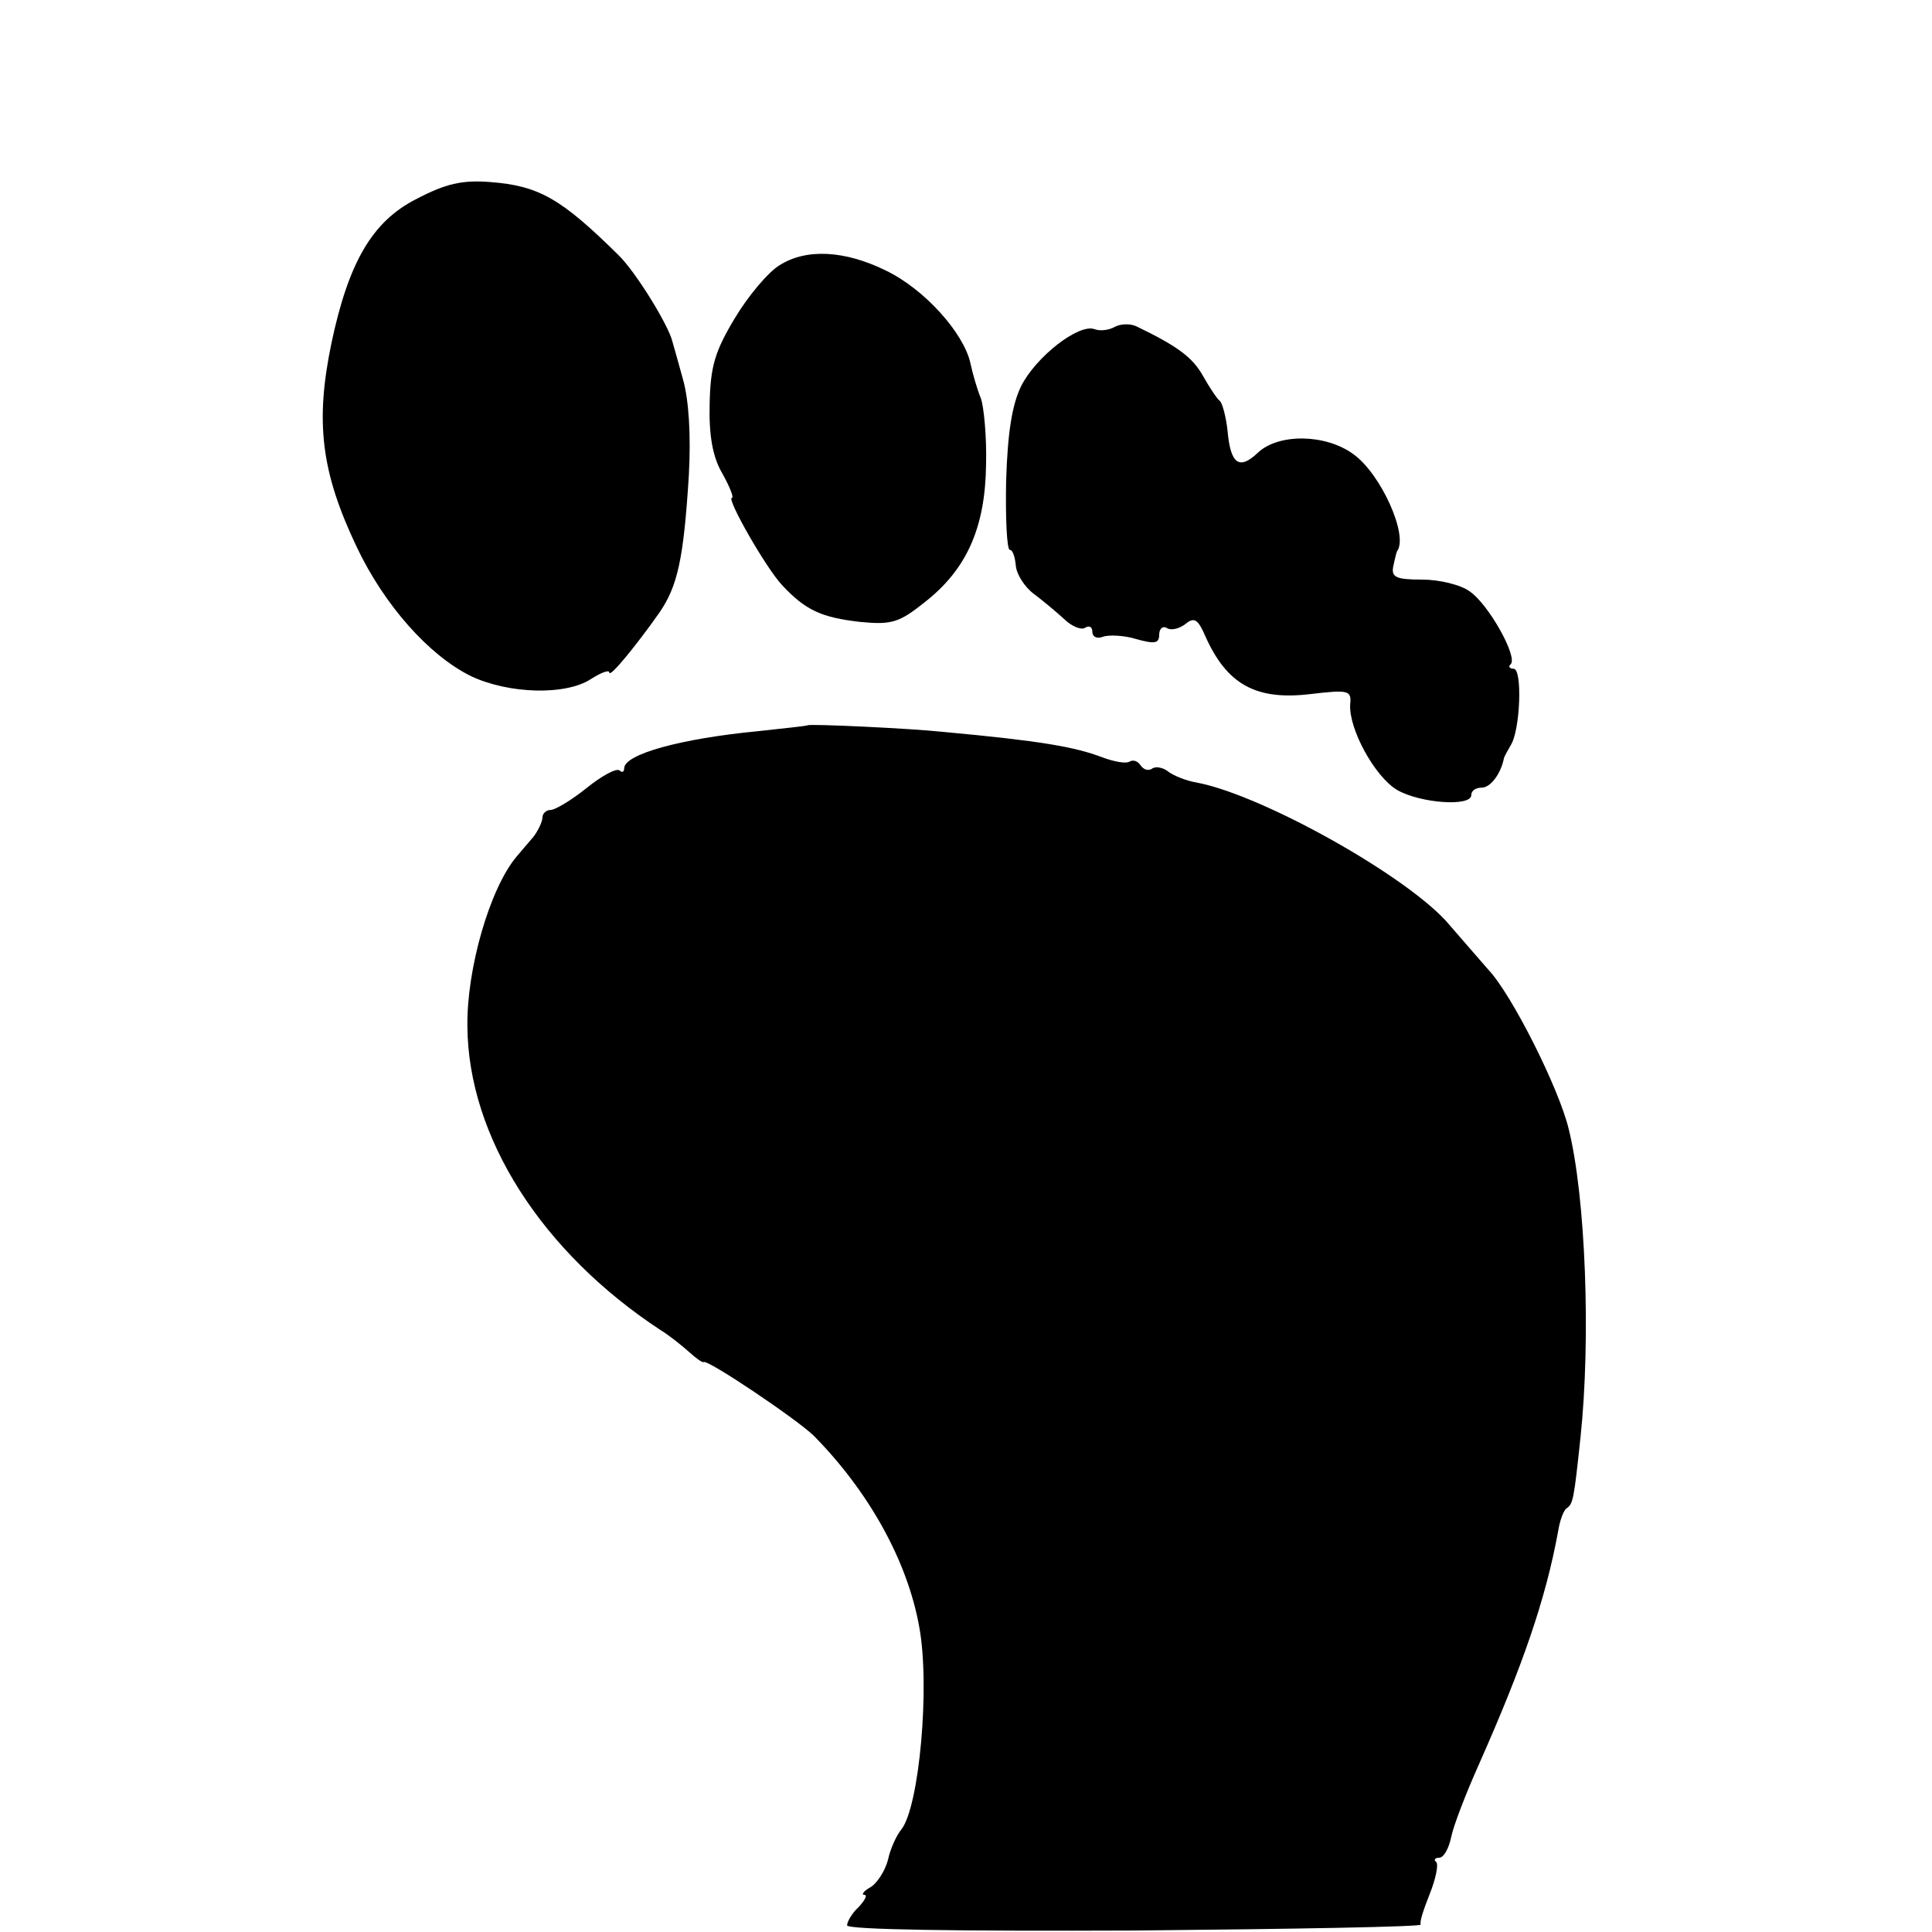
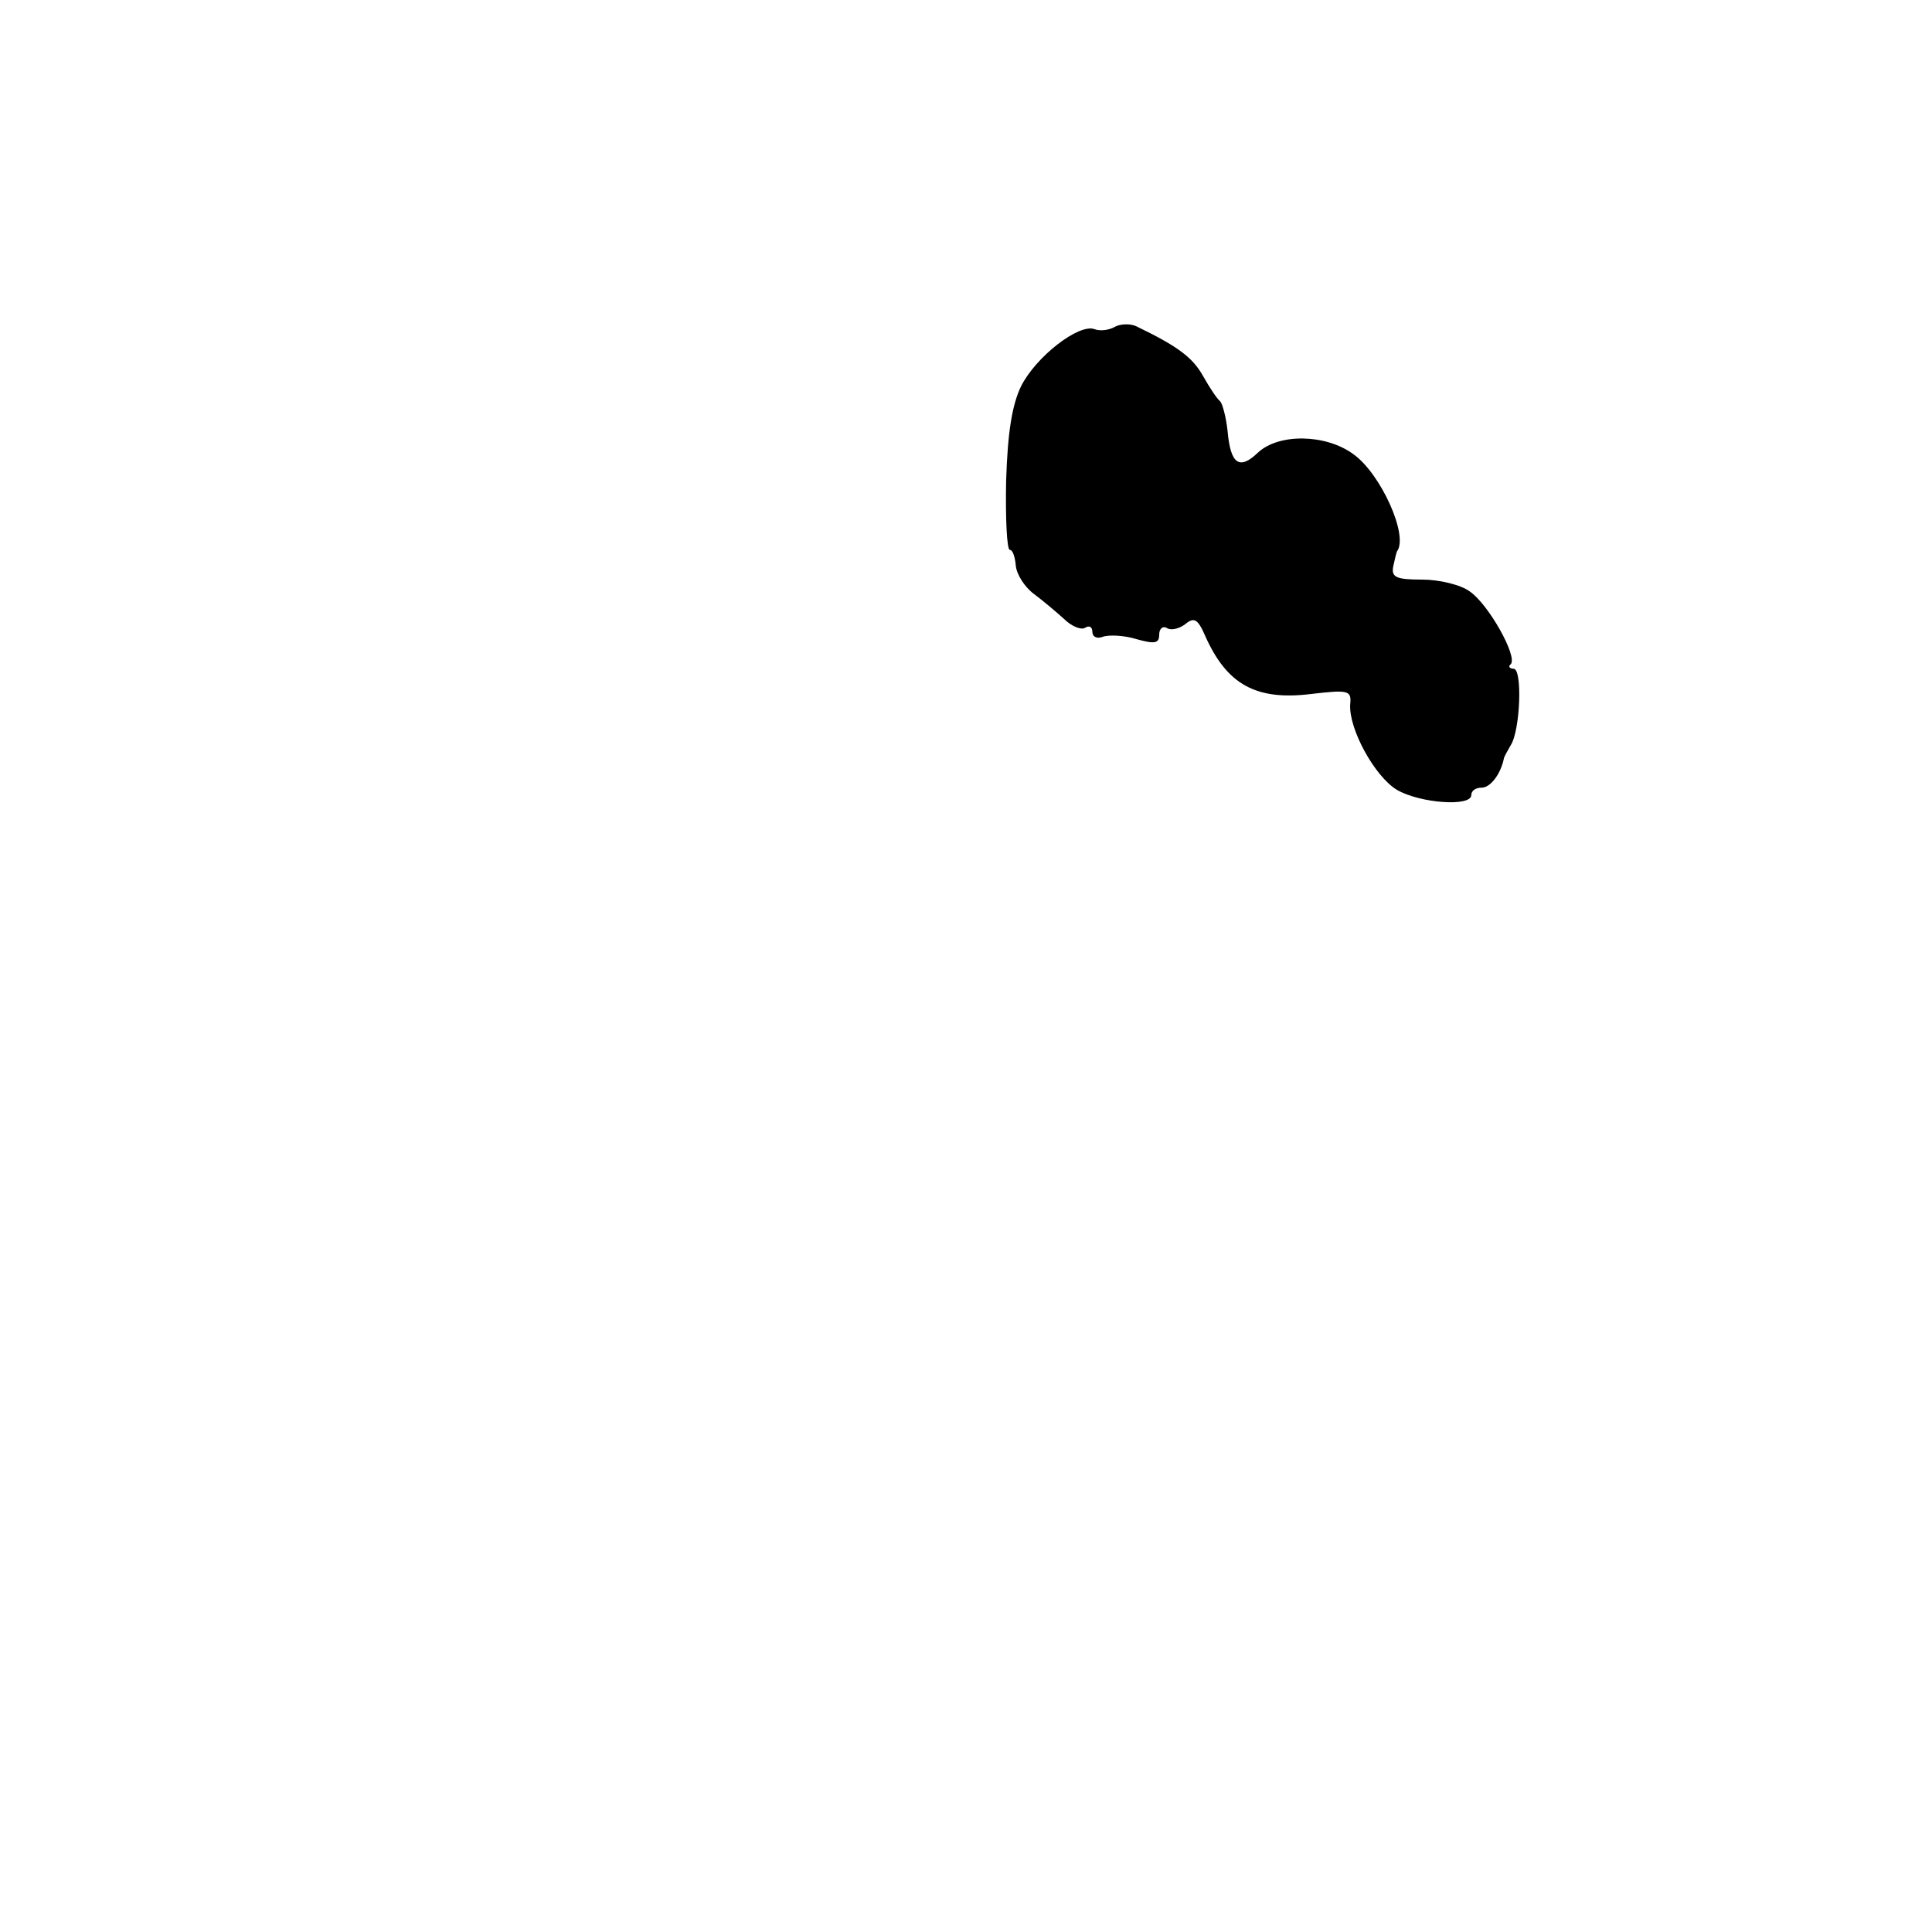
<svg xmlns="http://www.w3.org/2000/svg" version="1.0" width="260pt" height="260pt" viewBox="0 0 260 260" preserveAspectRatio="xMidYMid meet">
  <g transform="translate(0,260) scale(0.1,-0.1)" fill="#000000" stroke="none">
-     <path d="M560 2332 c-59 -30 -91 -85 -114 -194 -22 -106 -14 -173 34 -274 37 -78 97 -146 154 -174 51 -24 127 -26 161 -4 14 9 25 13 25 9 0 -8 36 36 67 80 25 36 33 73 40 185 3 55 0 102 -8 130 -7 25 -13 47 -14 50 -5 22 -50 95 -73 117 -77 76 -107 93 -172 98 -38 3 -60 -2 -100 -23z" />
-     <path d="M1049 2243 c-15 -9 -42 -41 -60 -71 -27 -45 -33 -65 -34 -116 -1 -42 4 -71 17 -93 10 -18 16 -33 13 -33 -8 0 46 -95 68 -118 31 -33 52 -43 105 -49 42 -4 52 -1 87 27 56 44 81 100 82 185 1 37 -3 78 -7 89 -5 12 -11 33 -14 47 -9 41 -62 100 -114 125 -55 27 -107 30 -143 7z" />
    <path d="M1500 2160 c-7 -4 -19 -6 -27 -3 -21 8 -79 -37 -99 -77 -12 -25 -18 -62 -20 -127 -1 -51 1 -93 5 -93 4 0 7 -10 8 -21 1 -12 12 -29 24 -38 12 -9 30 -24 41 -34 10 -10 23 -15 28 -12 6 4 10 1 10 -5 0 -7 6 -10 14 -7 8 3 29 2 45 -3 25 -7 31 -6 31 6 0 8 5 12 10 9 6 -4 17 -1 25 5 12 10 17 7 27 -16 29 -65 68 -87 142 -78 51 6 55 5 53 -14 -2 -33 33 -97 63 -115 31 -18 100 -23 100 -7 0 6 6 10 14 10 12 0 26 19 30 40 1 3 5 10 9 17 13 20 16 103 4 103 -5 0 -8 3 -4 6 10 10 -30 81 -55 98 -12 9 -41 16 -64 16 -35 0 -42 3 -39 18 2 9 4 18 5 20 16 21 -22 105 -59 131 -37 27 -100 28 -128 2 -25 -24 -37 -16 -41 29 -2 19 -7 37 -10 40 -4 3 -14 18 -23 34 -14 25 -34 40 -90 67 -9 4 -22 3 -29 -1z" />
-     <path d="M1087 1624 c-1 -1 -31 -4 -67 -8 -104 -10 -180 -31 -180 -50 0 -5 -3 -6 -6 -3 -4 4 -24 -7 -44 -23 -21 -17 -43 -30 -49 -30 -6 0 -11 -5 -11 -10 0 -6 -6 -18 -12 -26 -7 -8 -17 -20 -23 -27 -36 -43 -67 -151 -66 -228 1 -149 100 -304 260 -409 13 -8 30 -22 39 -30 9 -8 17 -14 19 -13 5 4 124 -76 148 -99 74 -75 126 -168 142 -257 15 -80 0 -243 -24 -273 -6 -7 -15 -26 -18 -41 -4 -15 -15 -32 -24 -37 -9 -5 -12 -10 -8 -10 5 0 1 -7 -7 -16 -9 -8 -16 -20 -16 -25 0 -6 150 -8 388 -7 213 2 386 5 384 8 -2 3 4 21 12 41 8 20 12 39 9 43 -4 3 -2 6 4 6 6 0 13 13 16 28 3 15 20 59 37 97 59 133 90 222 107 315 2 13 7 27 11 30 9 6 10 11 19 96 14 132 7 323 -16 415 -13 54 -76 180 -108 214 -15 17 -39 45 -53 61 -53 63 -250 174 -340 191 -13 2 -30 9 -37 14 -7 6 -17 8 -22 5 -5 -4 -12 -2 -16 4 -4 6 -10 8 -15 5 -5 -3 -21 0 -37 6 -37 14 -83 22 -213 34 -47 5 -180 11 -183 9z" />
  </g>
</svg>